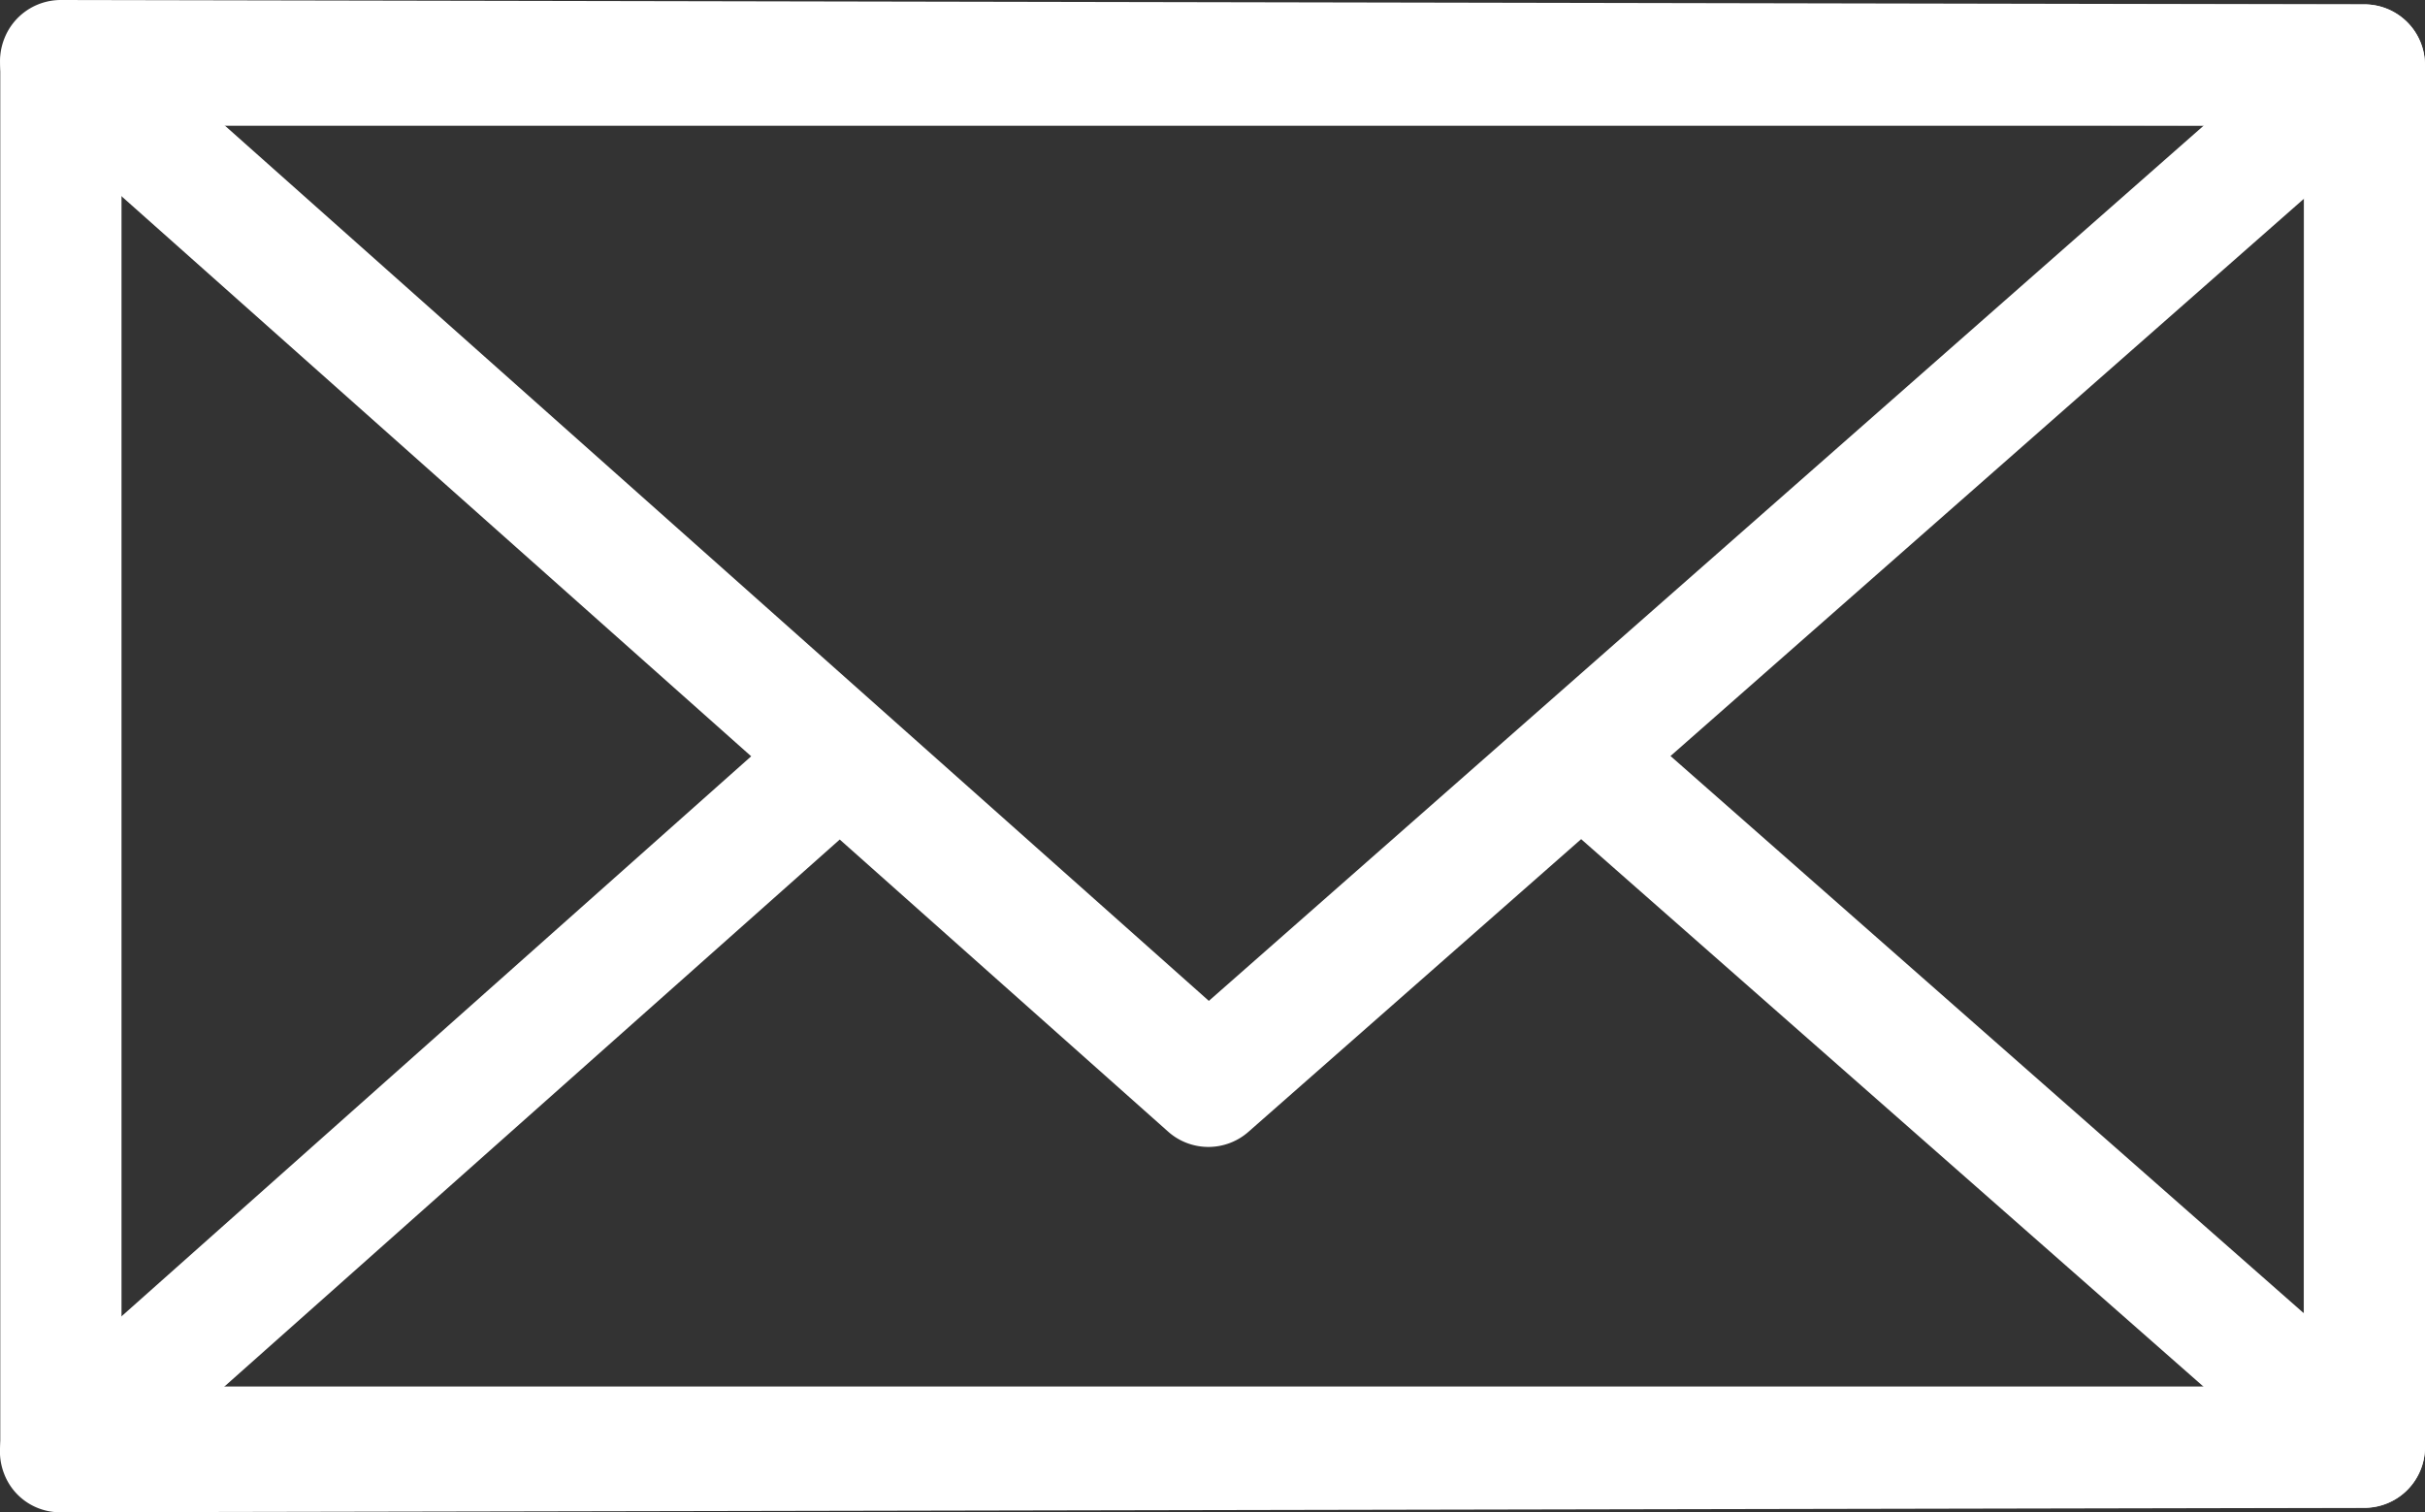
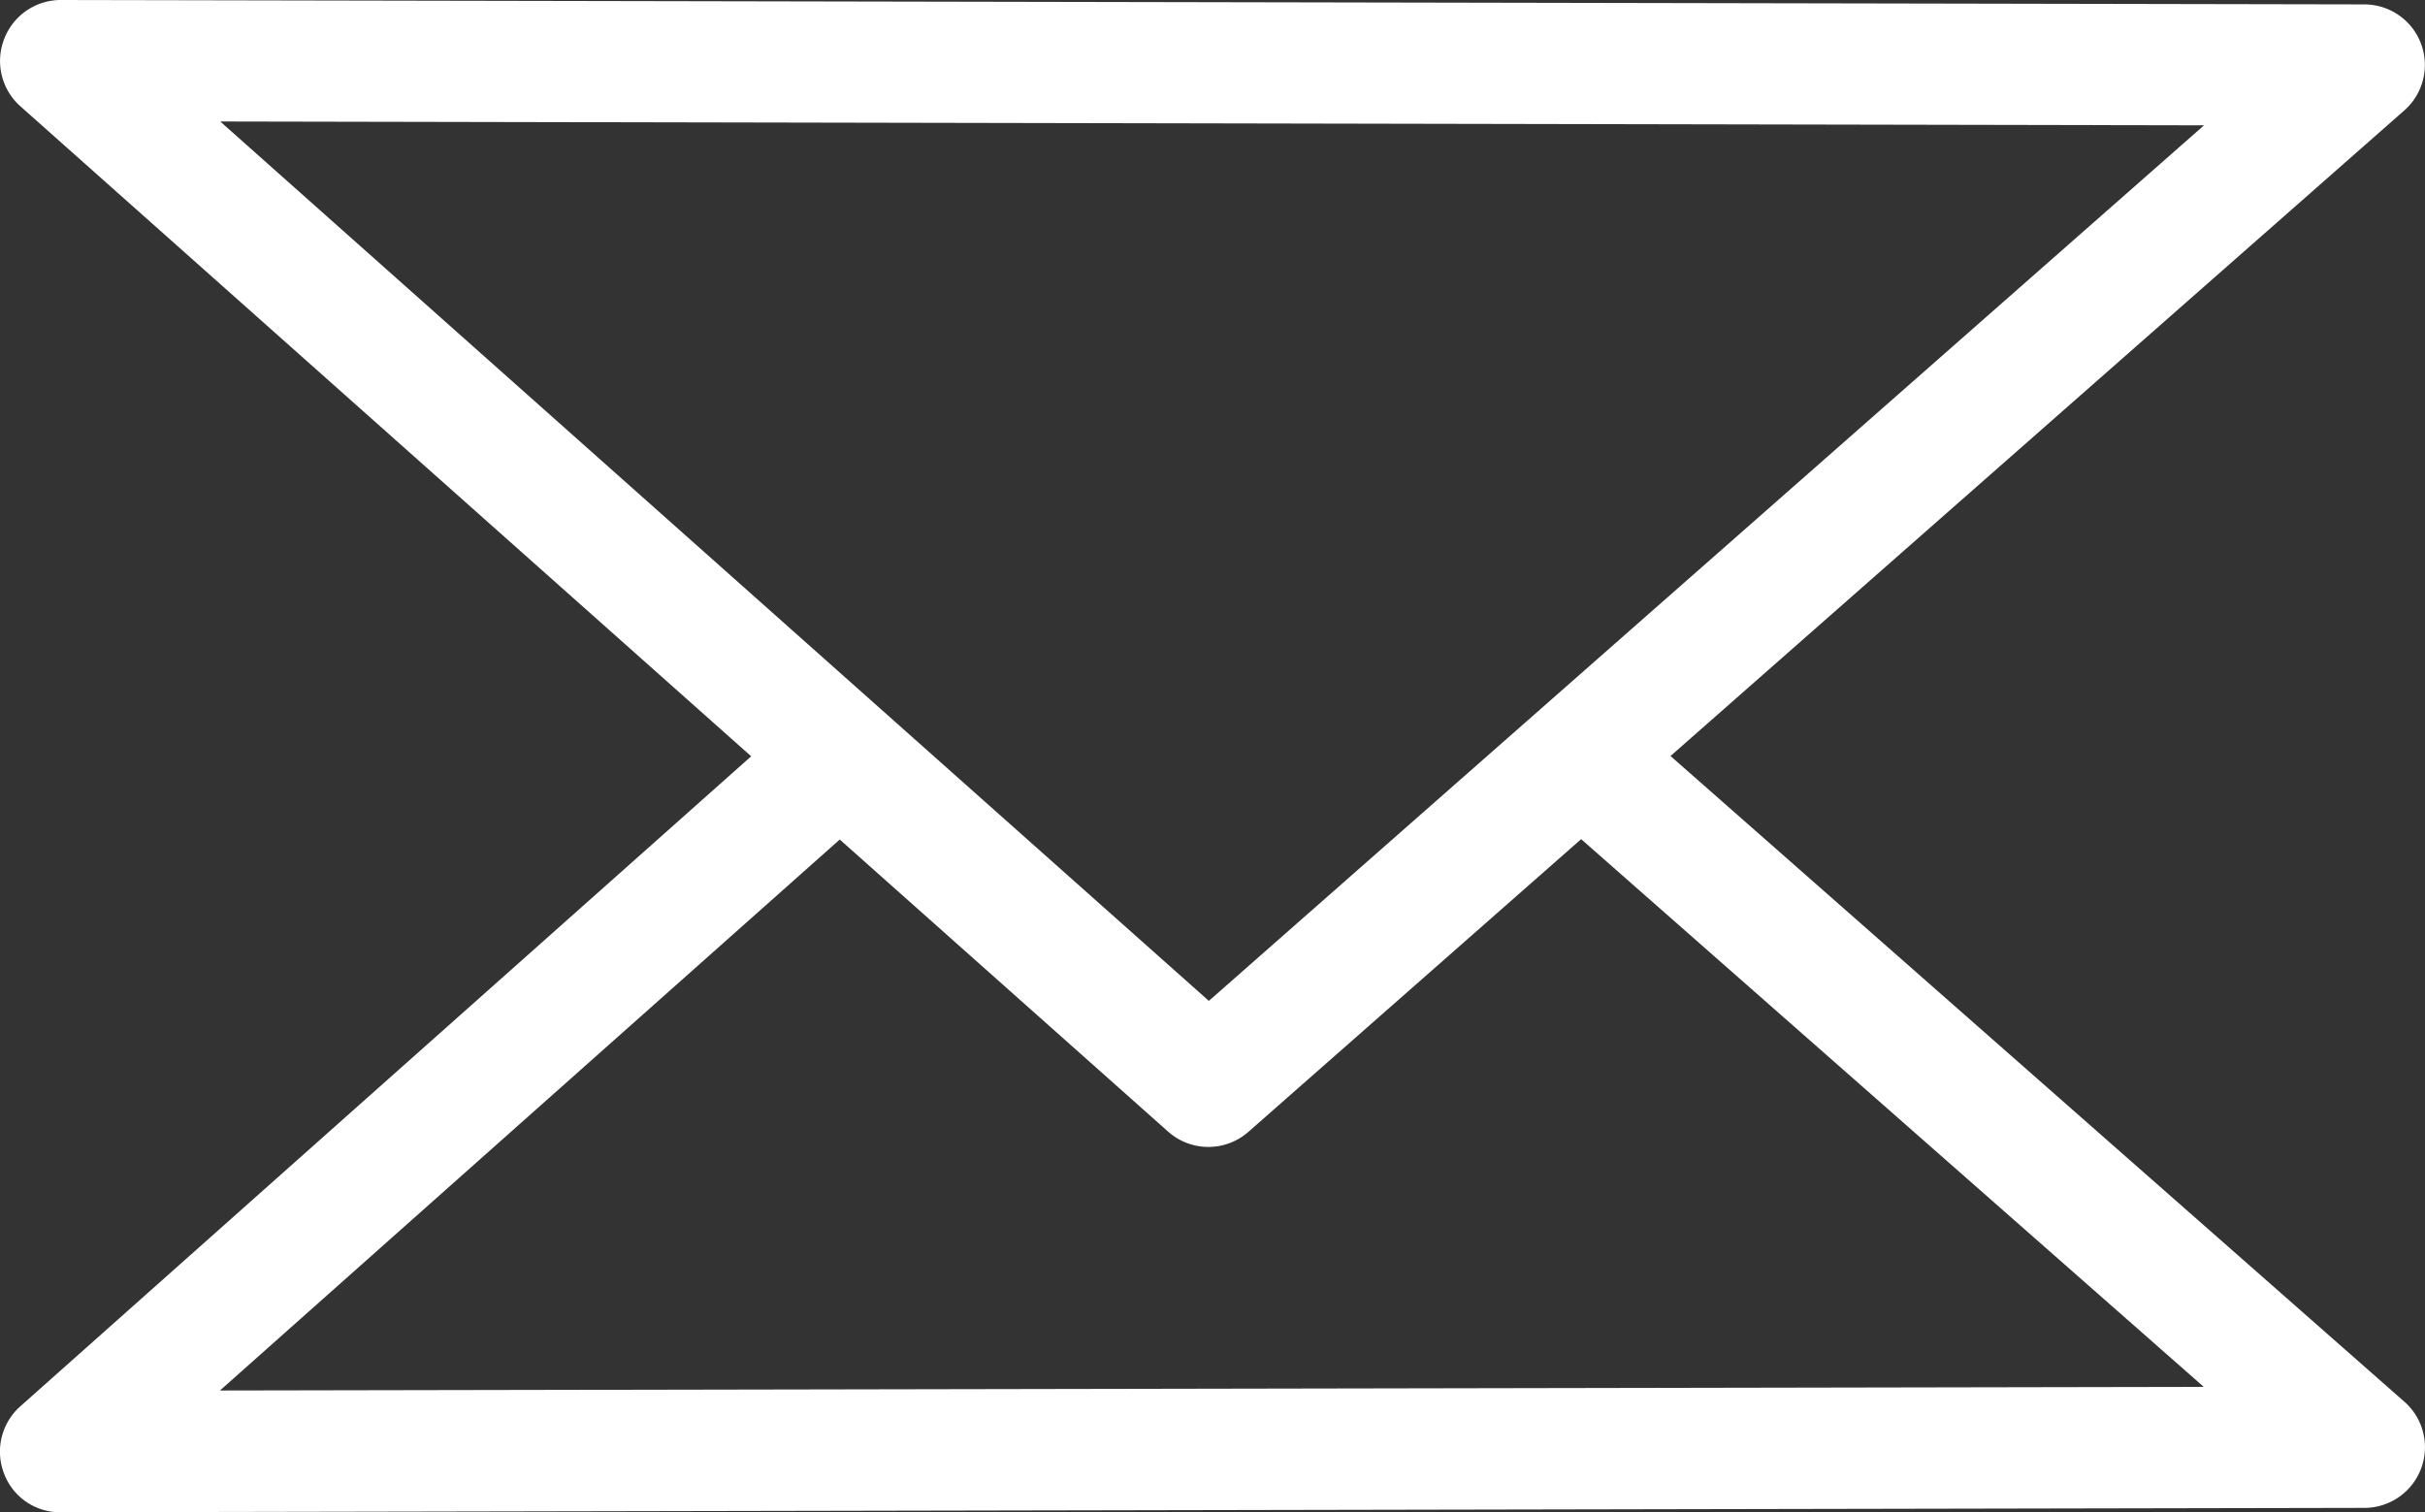
<svg xmlns="http://www.w3.org/2000/svg" width="25.964" height="16.193" viewBox="0 0 25.964 16.193">
  <rect x="0" y="0" width="25.964" height="16.193" fill="#333333" stroke="none" />
  <g transform="translate(-739.676 2039.838)">
-     <path d="M-3.981-4.63H20.682a.649.649,0,0,1,.649.649v14.8a.649.649,0,0,1-.649.649H-3.981a.649.649,0,0,1-.649-.649v-14.8A.649.649,0,0,1-3.981-4.63Zm24.015,1.3H-3.332v13.5H20.033Z" transform="translate(744.309 -2035.161)" fill="#fff" />
    <path d="M740.325-2039.838h0l24.666.047a.649.649,0,0,1,.606.42.649.649,0,0,1-.179.716l-12.374,10.888a.649.649,0,0,1-.86,0L739.894-2038.7a.649.649,0,0,1-.175-.716A.649.649,0,0,1,740.325-2039.838Zm22.949,1.342-21.24-.041,10.585,9.417Z" transform="translate(0 0)" fill="#fff" />
    <path d="M748.671-1986.547a.647.647,0,0,1,.431.164l3.519,3.131,3.558-3.131a.649.649,0,0,1,.858,0l8.382,7.376a.649.649,0,0,1,.179.716.649.649,0,0,1-.606.421l-24.666.047a.64.64,0,0,1-.608-.418.649.649,0,0,1,.175-.716l8.346-7.424A.647.647,0,0,1,748.671-1986.547Zm14.6,7.381-6.666-5.865-3.561,3.133a.649.649,0,0,1-.86,0l-3.517-3.129-6.636,5.9Z" transform="translate(0 -45.821)" fill="#fff" />
  </g>
</svg>